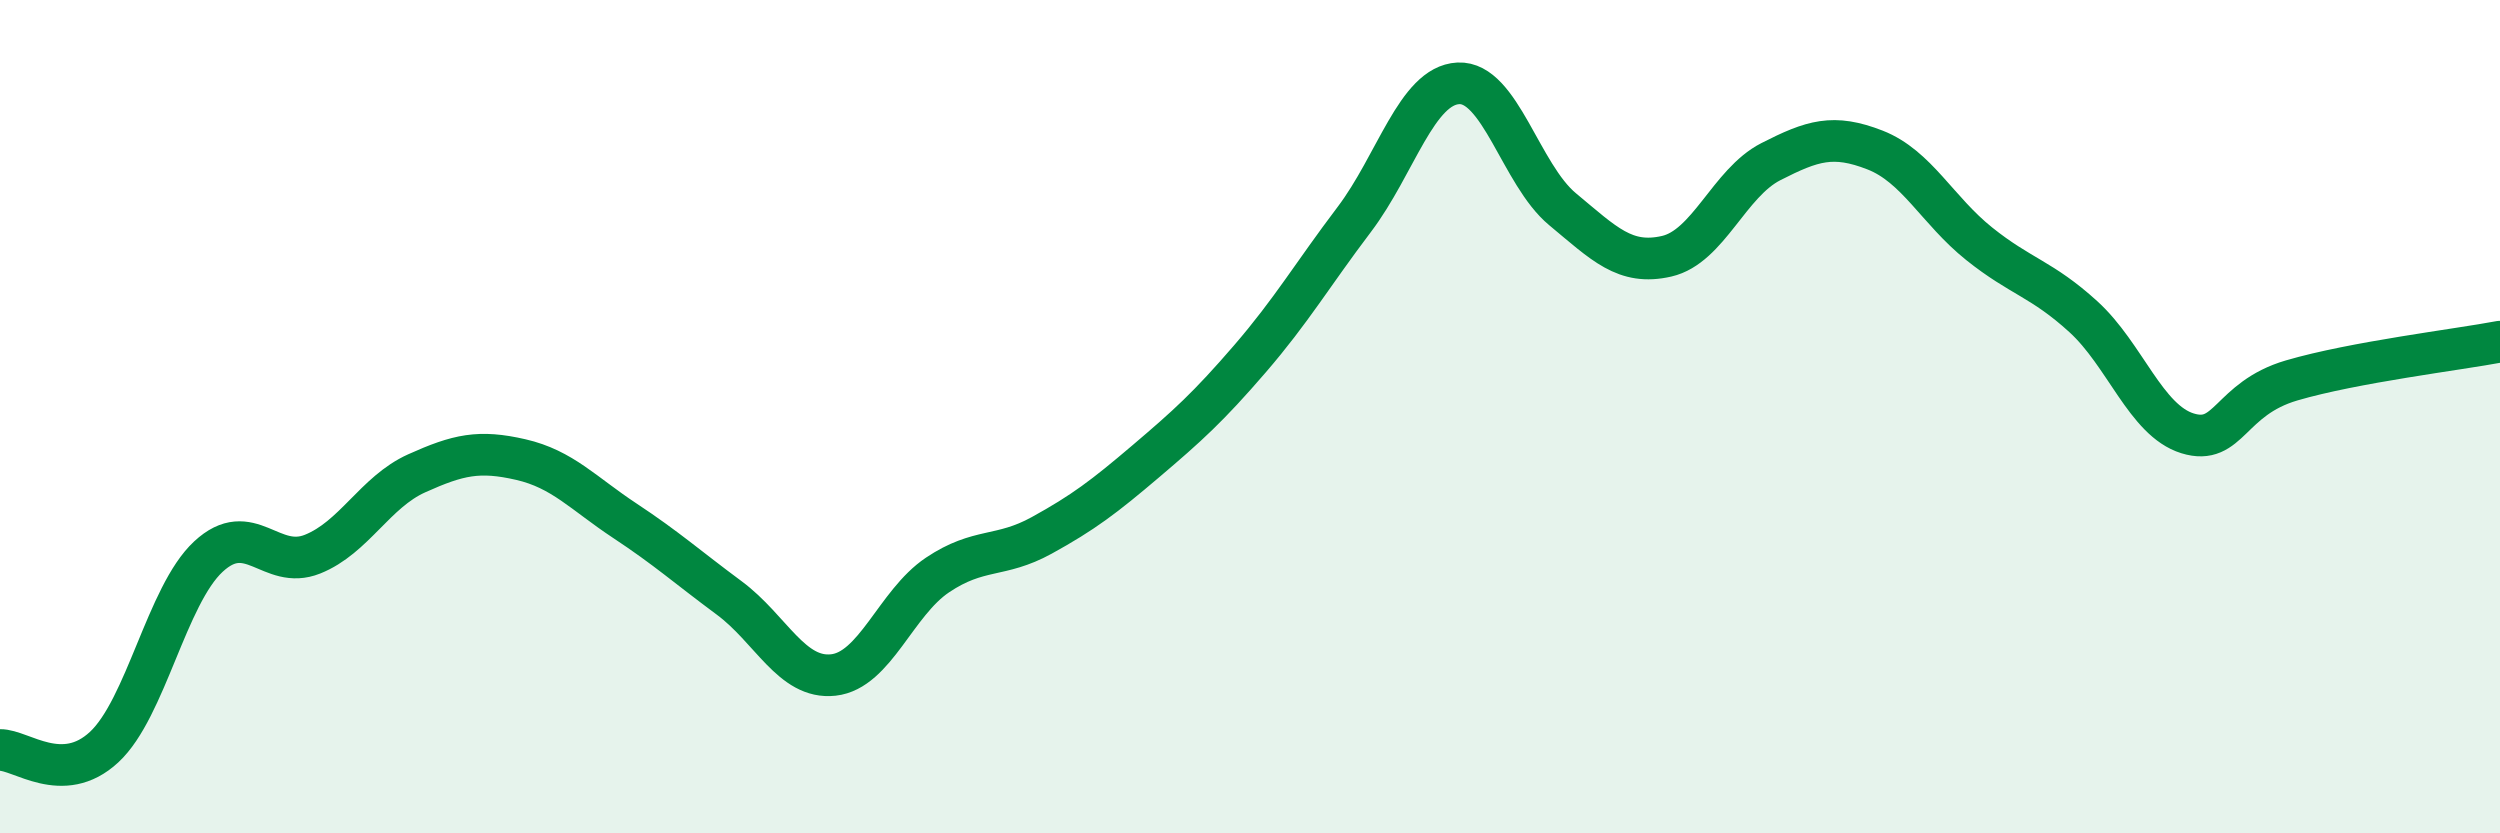
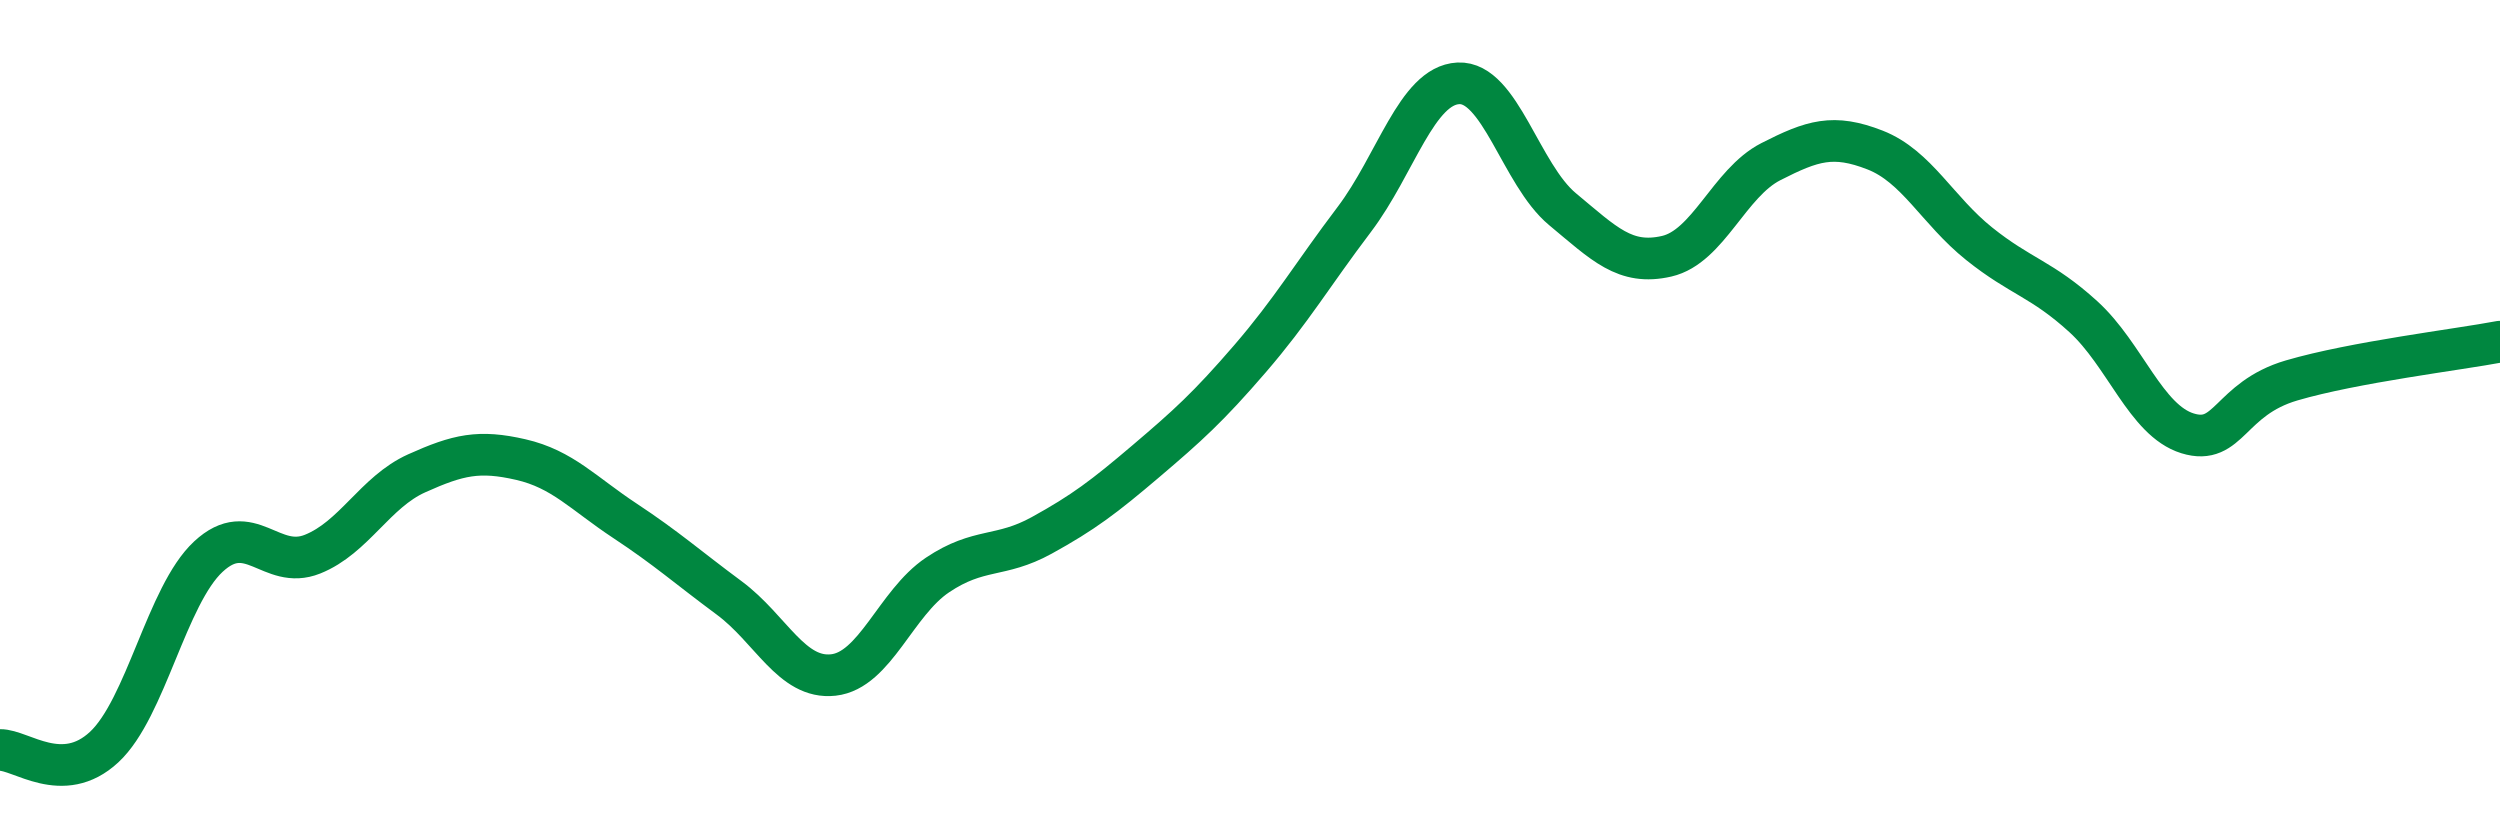
<svg xmlns="http://www.w3.org/2000/svg" width="60" height="20" viewBox="0 0 60 20">
-   <path d="M 0,18 C 0.5,17.99 1.5,18.86 2.5,17.93 C 3.5,17 4,14.29 5,13.36 C 6,12.43 6.5,13.7 7.5,13.3 C 8.5,12.9 9,11.81 10,11.36 C 11,10.91 11.5,10.8 12.5,11.03 C 13.5,11.26 14,11.84 15,12.5 C 16,13.16 16.5,13.61 17.5,14.35 C 18.5,15.09 19,16.31 20,16.2 C 21,16.09 21.5,14.47 22.5,13.8 C 23.5,13.13 24,13.4 25,12.85 C 26,12.3 26.5,11.92 27.5,11.07 C 28.5,10.22 29,9.77 30,8.61 C 31,7.45 31.5,6.59 32.5,5.27 C 33.5,3.95 34,2.05 35,2 C 36,1.95 36.5,4.19 37.5,5.02 C 38.5,5.85 39,6.38 40,6.15 C 41,5.92 41.5,4.39 42.5,3.88 C 43.5,3.37 44,3.21 45,3.6 C 46,3.99 46.5,5.05 47.5,5.85 C 48.5,6.65 49,6.69 50,7.6 C 51,8.51 51.5,10.09 52.5,10.4 C 53.5,10.71 53.5,9.57 55,9.13 C 56.5,8.69 59,8.39 60,8.2L60 20L0 20Z" fill="#008740" opacity="0.1" stroke-linecap="round" stroke-linejoin="round" />
  <path d="M 0,18 C 0.5,17.99 1.5,18.86 2.5,17.93 C 3.5,17 4,14.29 5,13.36 C 6,12.43 6.5,13.7 7.5,13.3 C 8.5,12.9 9,11.81 10,11.36 C 11,10.91 11.5,10.8 12.5,11.03 C 13.5,11.26 14,11.84 15,12.5 C 16,13.16 16.5,13.61 17.5,14.35 C 18.5,15.09 19,16.31 20,16.2 C 21,16.09 21.5,14.47 22.5,13.8 C 23.5,13.13 24,13.4 25,12.85 C 26,12.3 26.5,11.92 27.5,11.07 C 28.5,10.22 29,9.77 30,8.61 C 31,7.45 31.5,6.59 32.5,5.27 C 33.5,3.95 34,2.05 35,2 C 36,1.95 36.5,4.19 37.5,5.02 C 38.5,5.85 39,6.38 40,6.15 C 41,5.92 41.5,4.39 42.5,3.88 C 43.5,3.37 44,3.21 45,3.6 C 46,3.99 46.5,5.05 47.5,5.85 C 48.5,6.65 49,6.69 50,7.6 C 51,8.51 51.5,10.09 52.5,10.4 C 53.5,10.71 53.5,9.57 55,9.13 C 56.5,8.69 59,8.39 60,8.2" stroke="#008740" stroke-width="1" fill="none" stroke-linecap="round" stroke-linejoin="round" />
</svg>